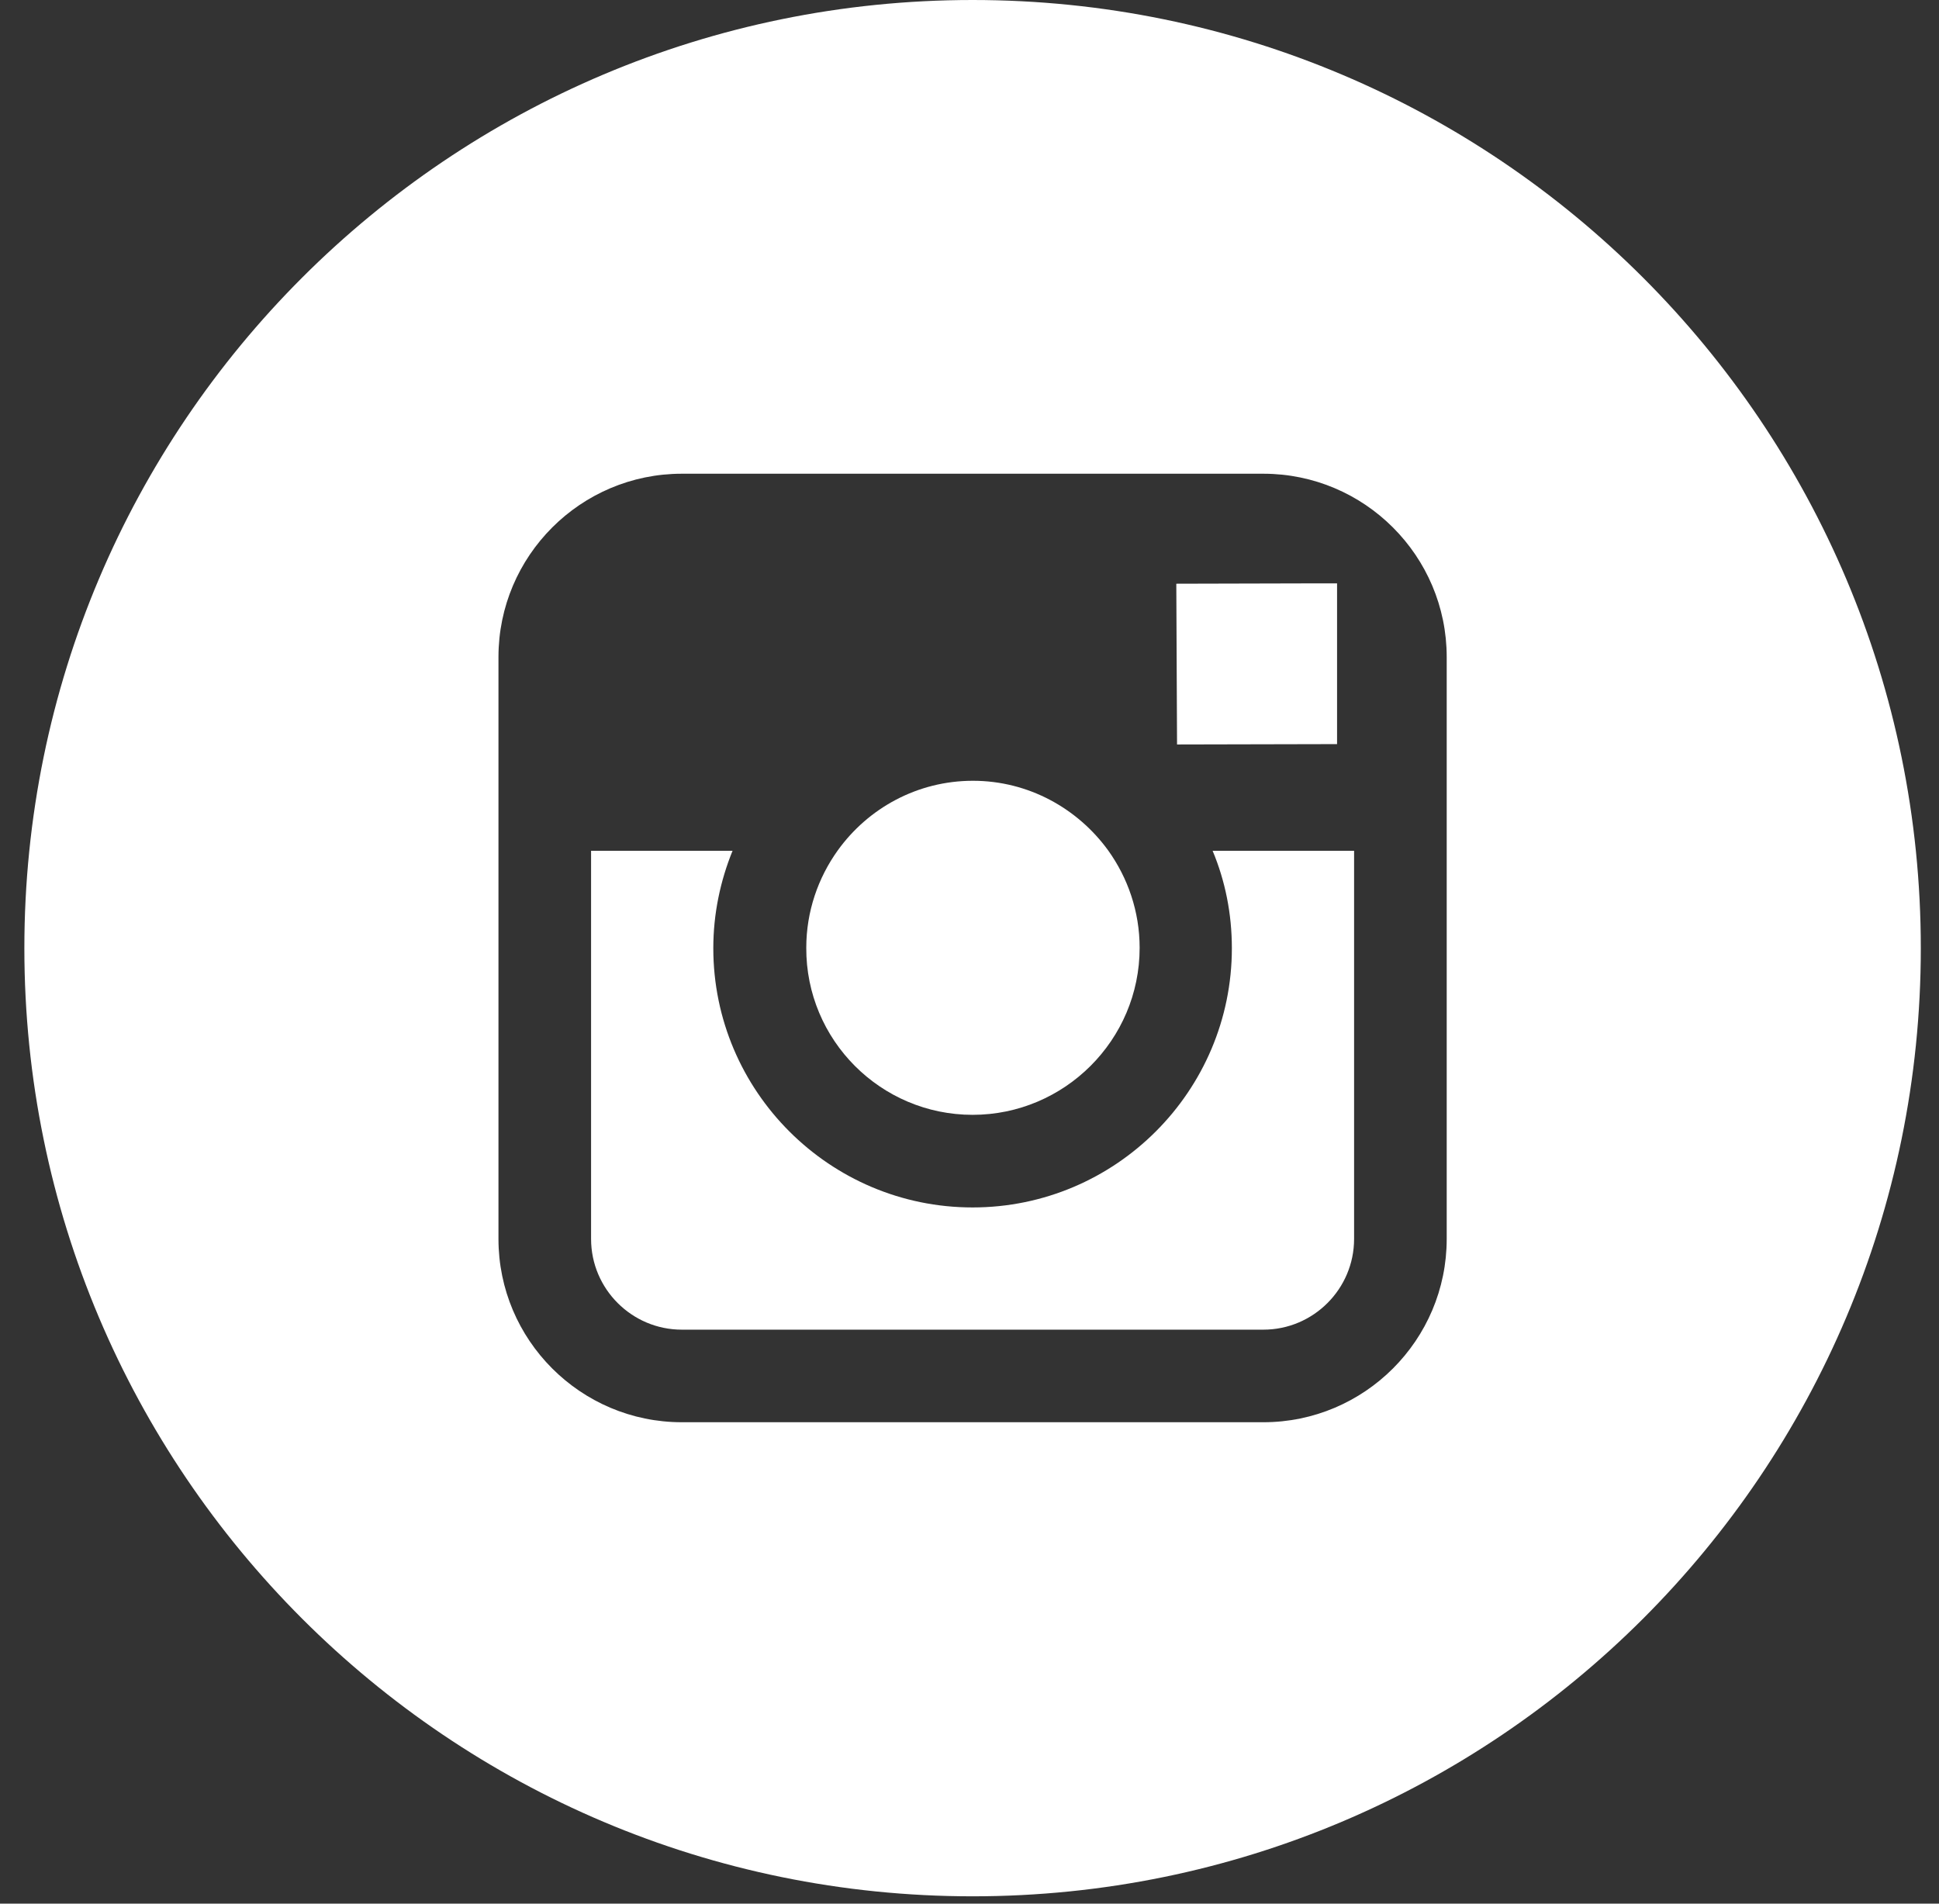
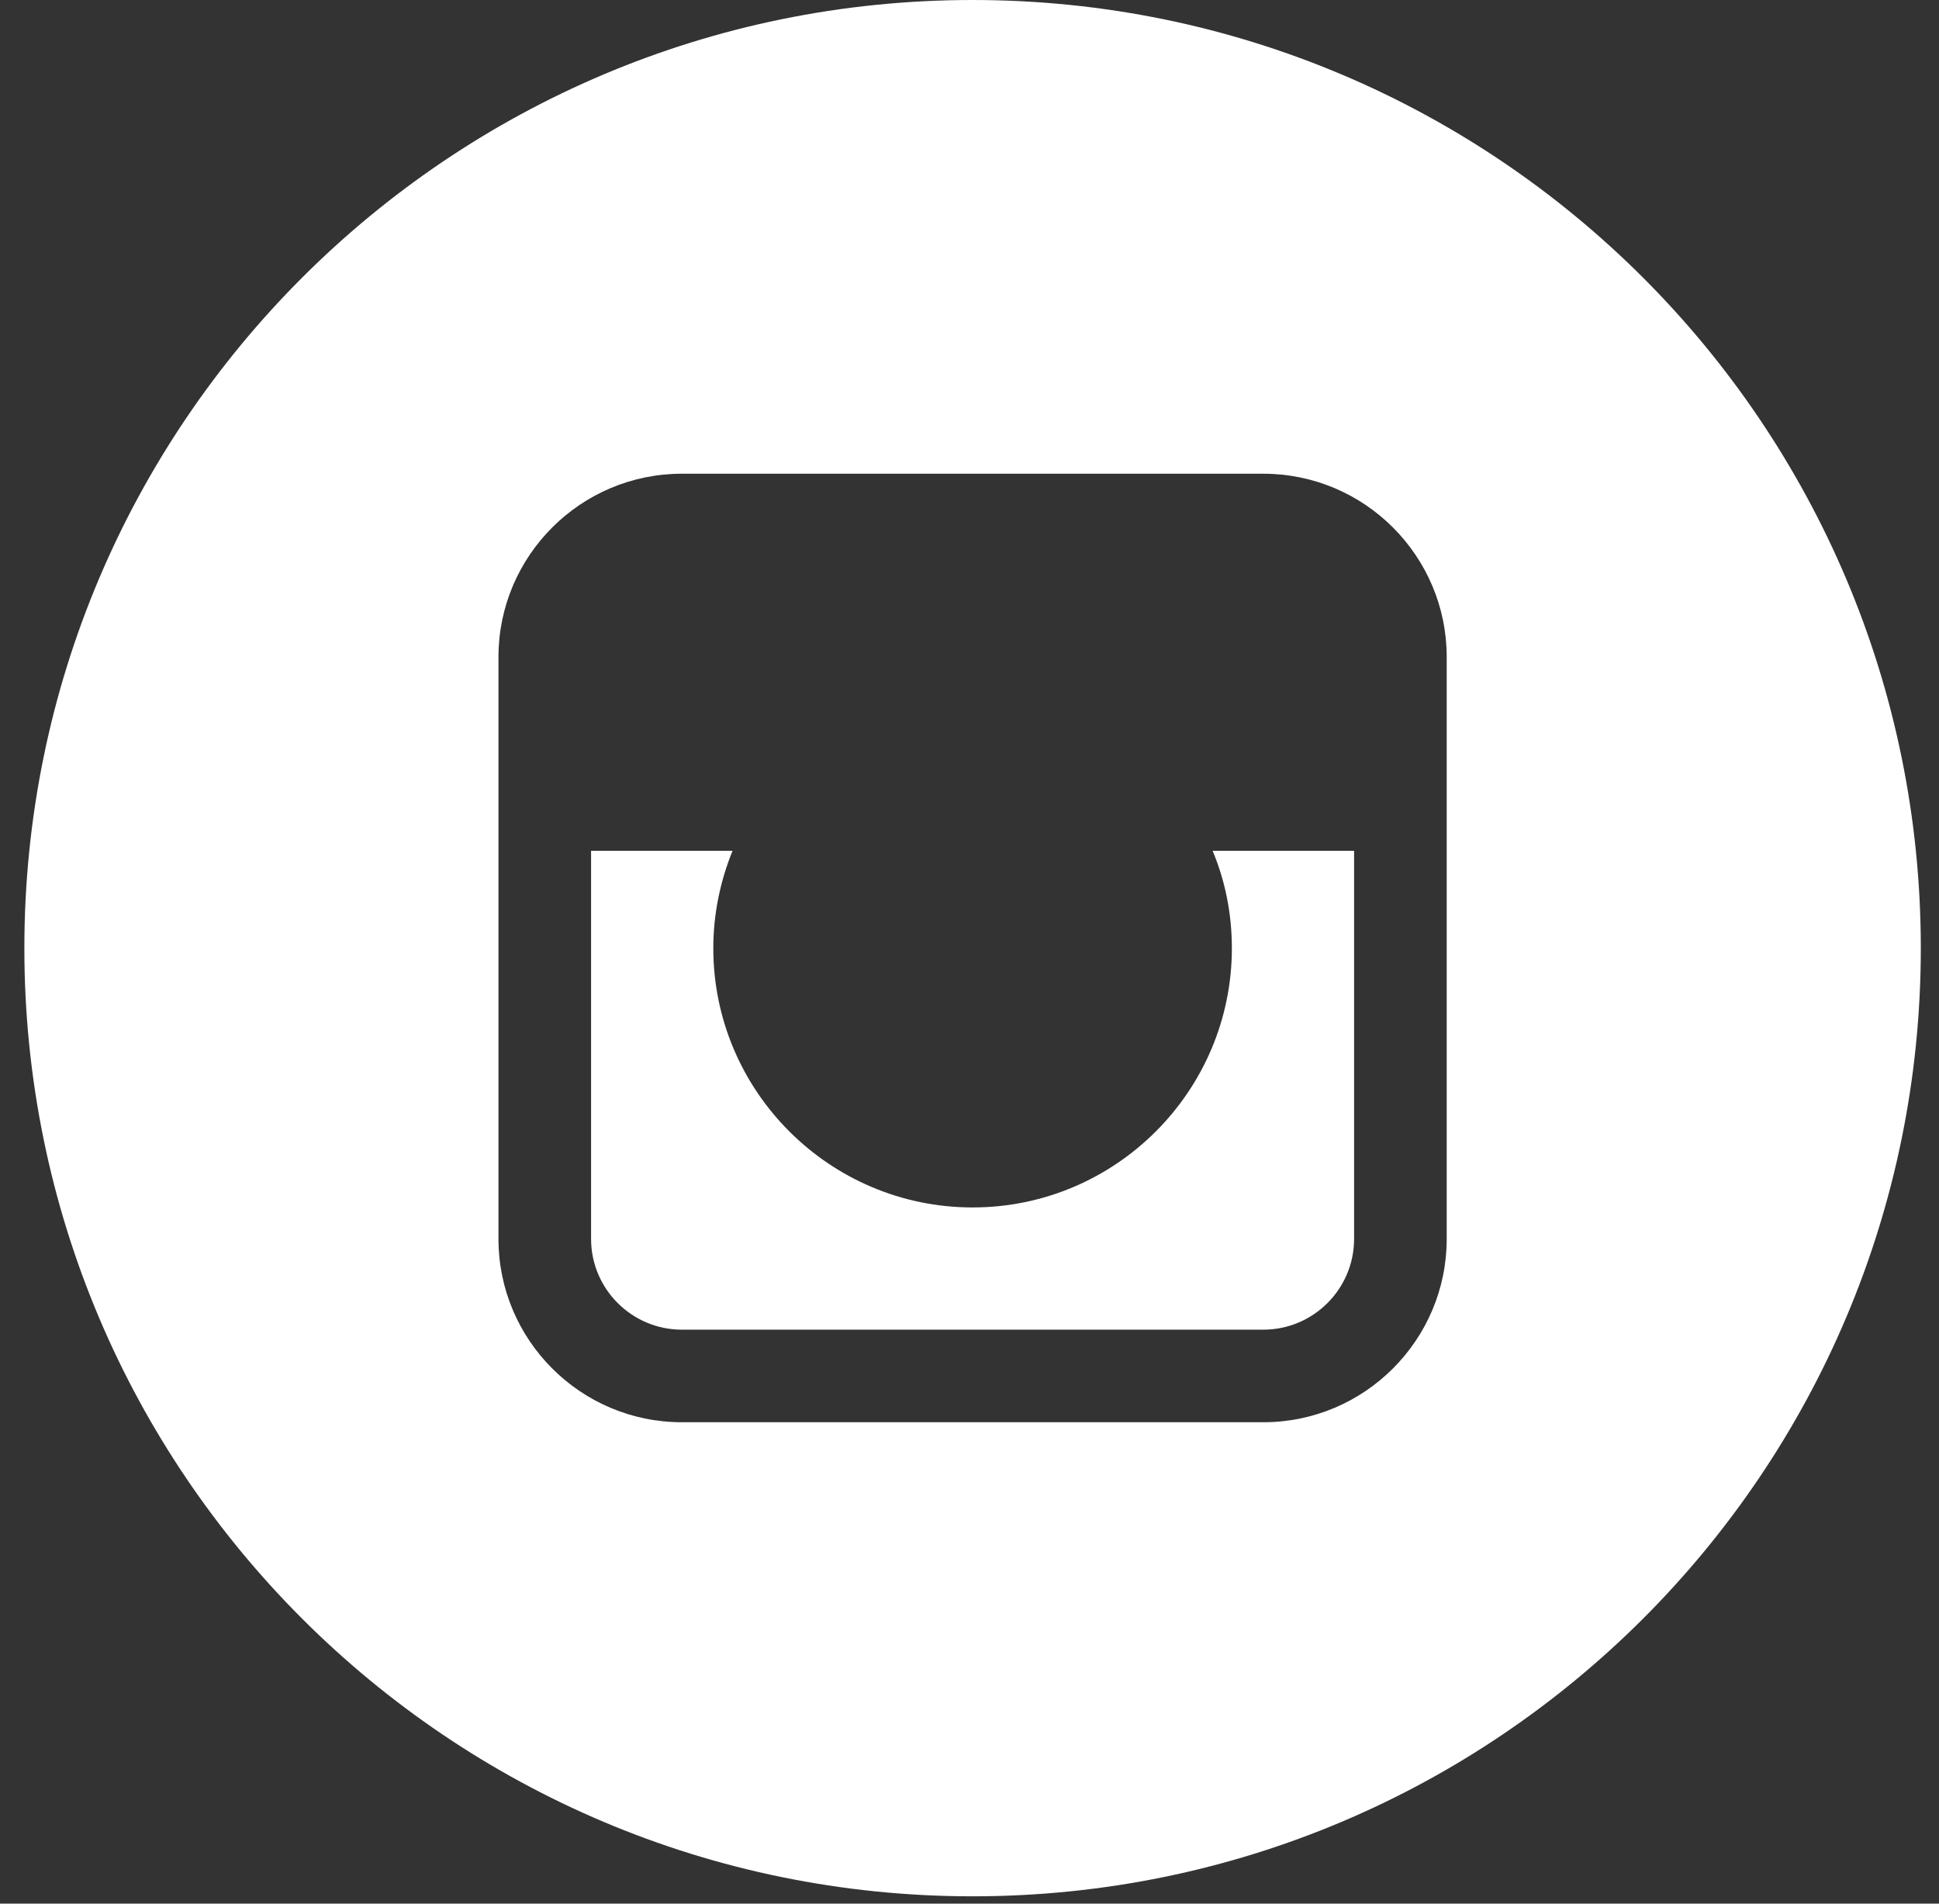
<svg xmlns="http://www.w3.org/2000/svg" width="55" height="54" viewBox="0 0 55 54" fill="none">
  <rect x="0" y="0" width="55" height="54" fill="#333333" stroke="none" />
-   <path d="M27.588 31.624C30.193 31.624 32.326 29.502 32.326 26.886C32.326 25.856 31.99 24.9 31.433 24.123C30.571 22.935 29.174 22.148 27.598 22.148C26.022 22.148 24.625 22.925 23.763 24.123C23.206 24.9 22.87 25.856 22.87 26.886C22.86 29.502 24.982 31.624 27.588 31.624Z" fill="white" />
-   <path d="M37.926 21.108V17.136V16.548H37.337L33.366 16.558L33.387 21.118L37.926 21.108Z" fill="white" />
  <path d="M34.942 26.897C34.942 30.952 31.643 34.251 27.588 34.251C23.532 34.251 20.233 30.952 20.233 26.897C20.233 25.92 20.433 24.985 20.779 24.134H16.766V35.144C16.766 36.563 17.922 37.718 19.34 37.718H35.835C37.253 37.718 38.409 36.563 38.409 35.144V24.134H34.396C34.753 24.985 34.942 25.92 34.942 26.897Z" fill="white" />
-   <path d="M27.588 0C12.732 0 0.691 12.04 0.691 26.896C0.691 41.752 12.732 53.792 27.588 53.792C42.444 53.792 54.484 41.752 54.484 26.896C54.484 12.04 42.444 0 27.588 0ZM41.036 24.133V35.144C41.036 38.012 38.703 40.344 35.835 40.344H19.34C16.472 40.344 14.139 38.012 14.139 35.144V24.133V18.638C14.139 15.77 16.472 13.438 19.34 13.438H35.835C38.703 13.438 41.036 15.77 41.036 18.638V24.133Z" fill="white" />
+   <path d="M27.588 0C12.732 0 0.691 12.04 0.691 26.896C0.691 41.752 12.732 53.792 27.588 53.792C42.444 53.792 54.484 41.752 54.484 26.896C54.484 12.04 42.444 0 27.588 0ZM41.036 24.133V35.144C41.036 38.012 38.703 40.344 35.835 40.344H19.34C16.472 40.344 14.139 38.012 14.139 35.144V24.133V18.638C14.139 15.77 16.472 13.438 19.34 13.438H35.835C38.703 13.438 41.036 15.77 41.036 18.638Z" fill="white" />
</svg>